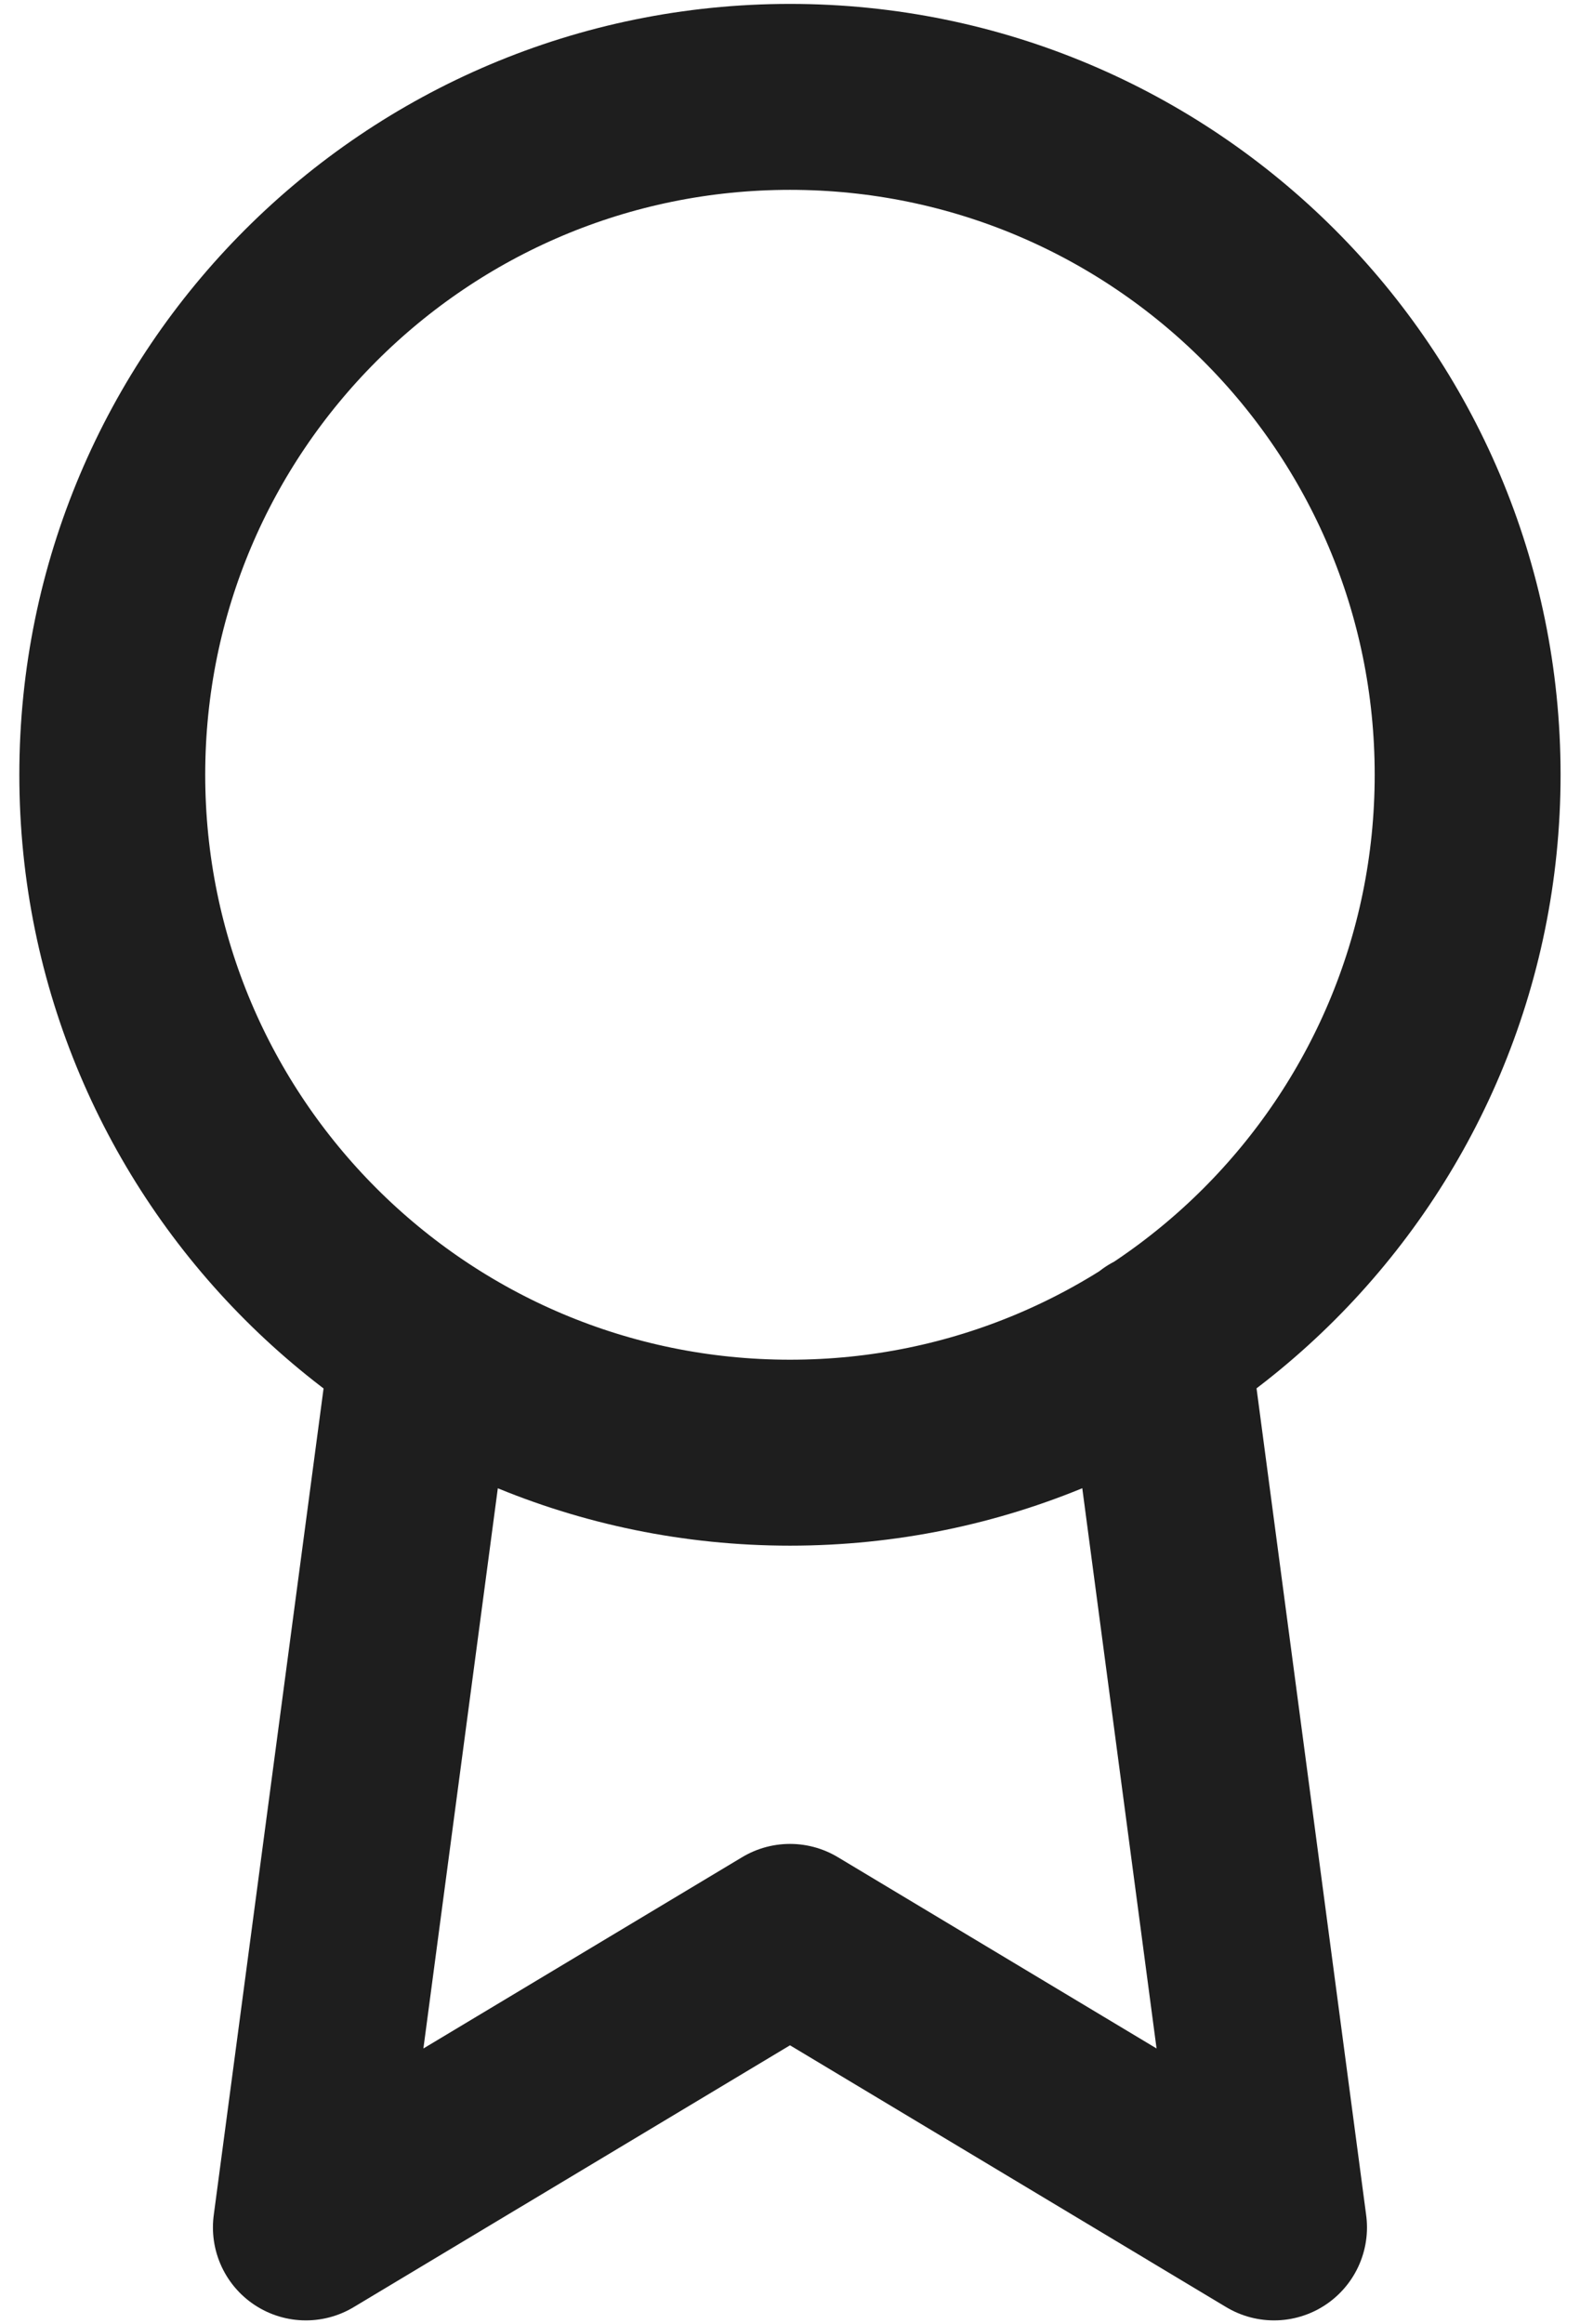
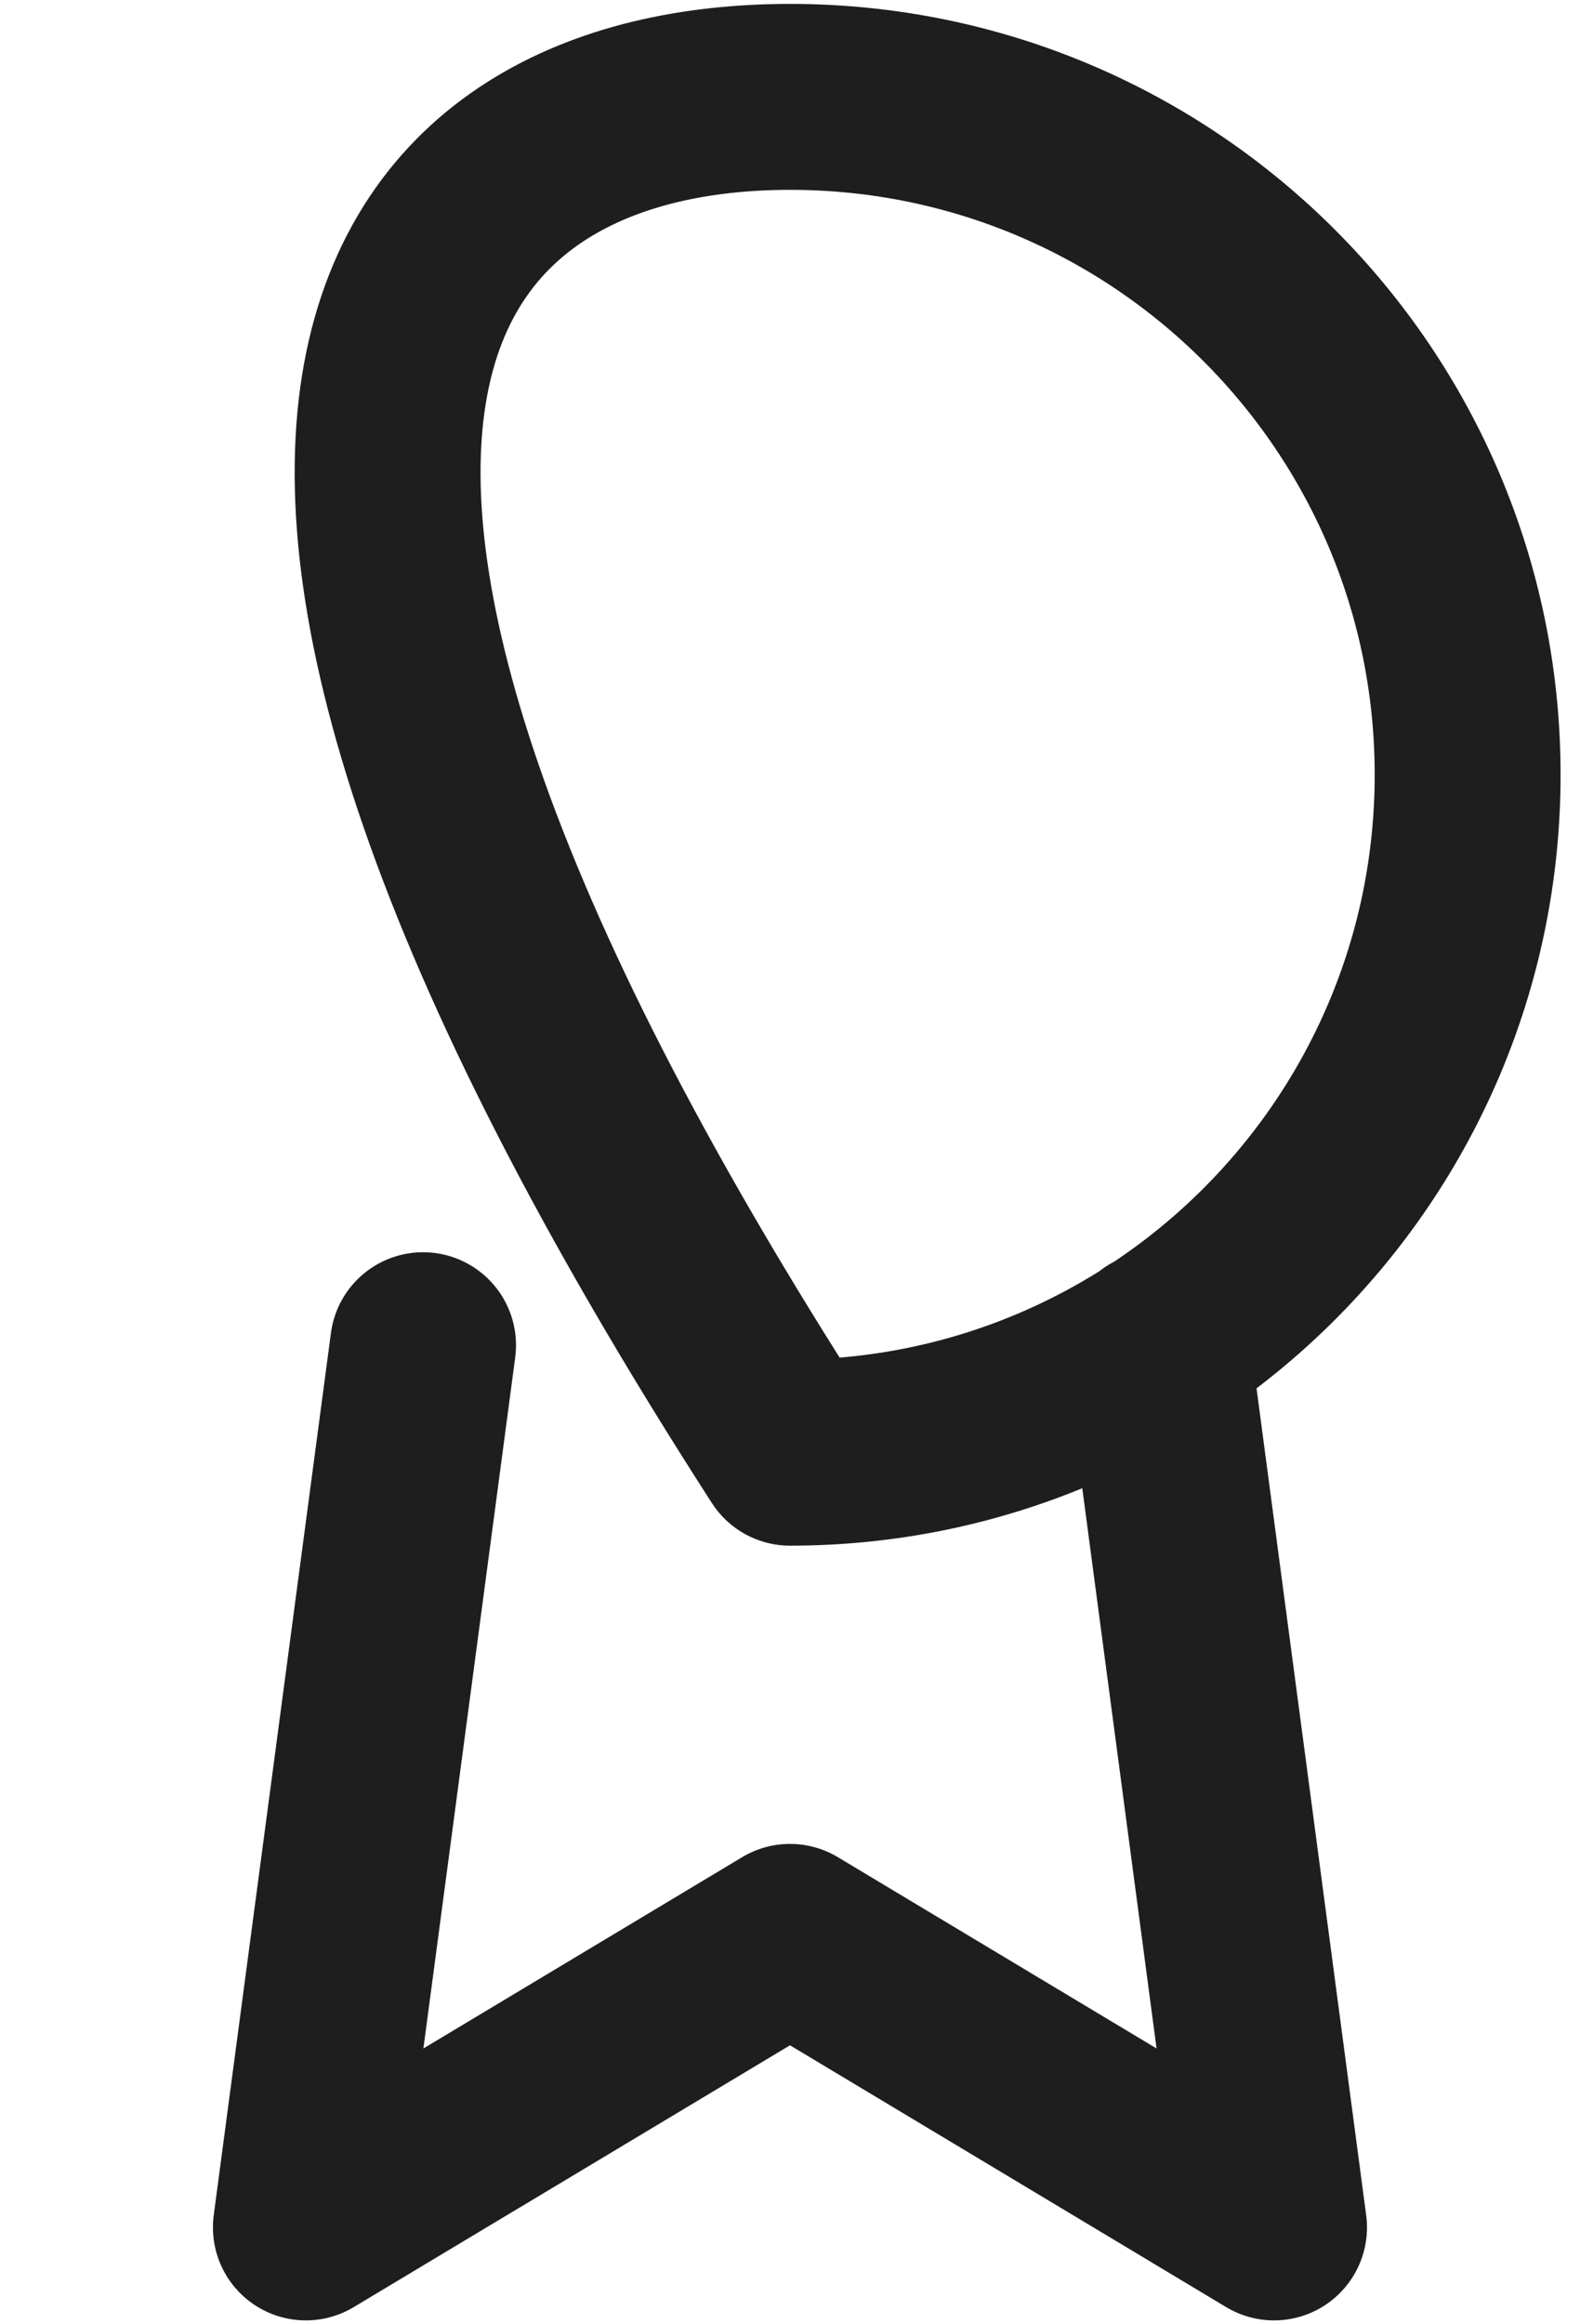
<svg xmlns="http://www.w3.org/2000/svg" width="17" height="25" viewBox="0 0 17 25" fill="none">
-   <path d="M4.552 14.469L3.291 23.958L8.5 20.833L13.708 23.958L12.448 14.458M15.791 8.333C15.791 12.36 12.527 15.625 8.5 15.625C4.473 15.625 1.208 12.36 1.208 8.333C1.208 4.306 4.473 1.042 8.5 1.042C12.527 1.042 15.791 4.306 15.791 8.333Z" stroke="#1E1E1E" stroke-width="2" stroke-linecap="round" stroke-linejoin="round" />
+   <path d="M4.552 14.469L3.291 23.958L8.5 20.833L13.708 23.958L12.448 14.458M15.791 8.333C15.791 12.36 12.527 15.625 8.5 15.625C1.208 4.306 4.473 1.042 8.5 1.042C12.527 1.042 15.791 4.306 15.791 8.333Z" stroke="#1E1E1E" stroke-width="2" stroke-linecap="round" stroke-linejoin="round" />
</svg>